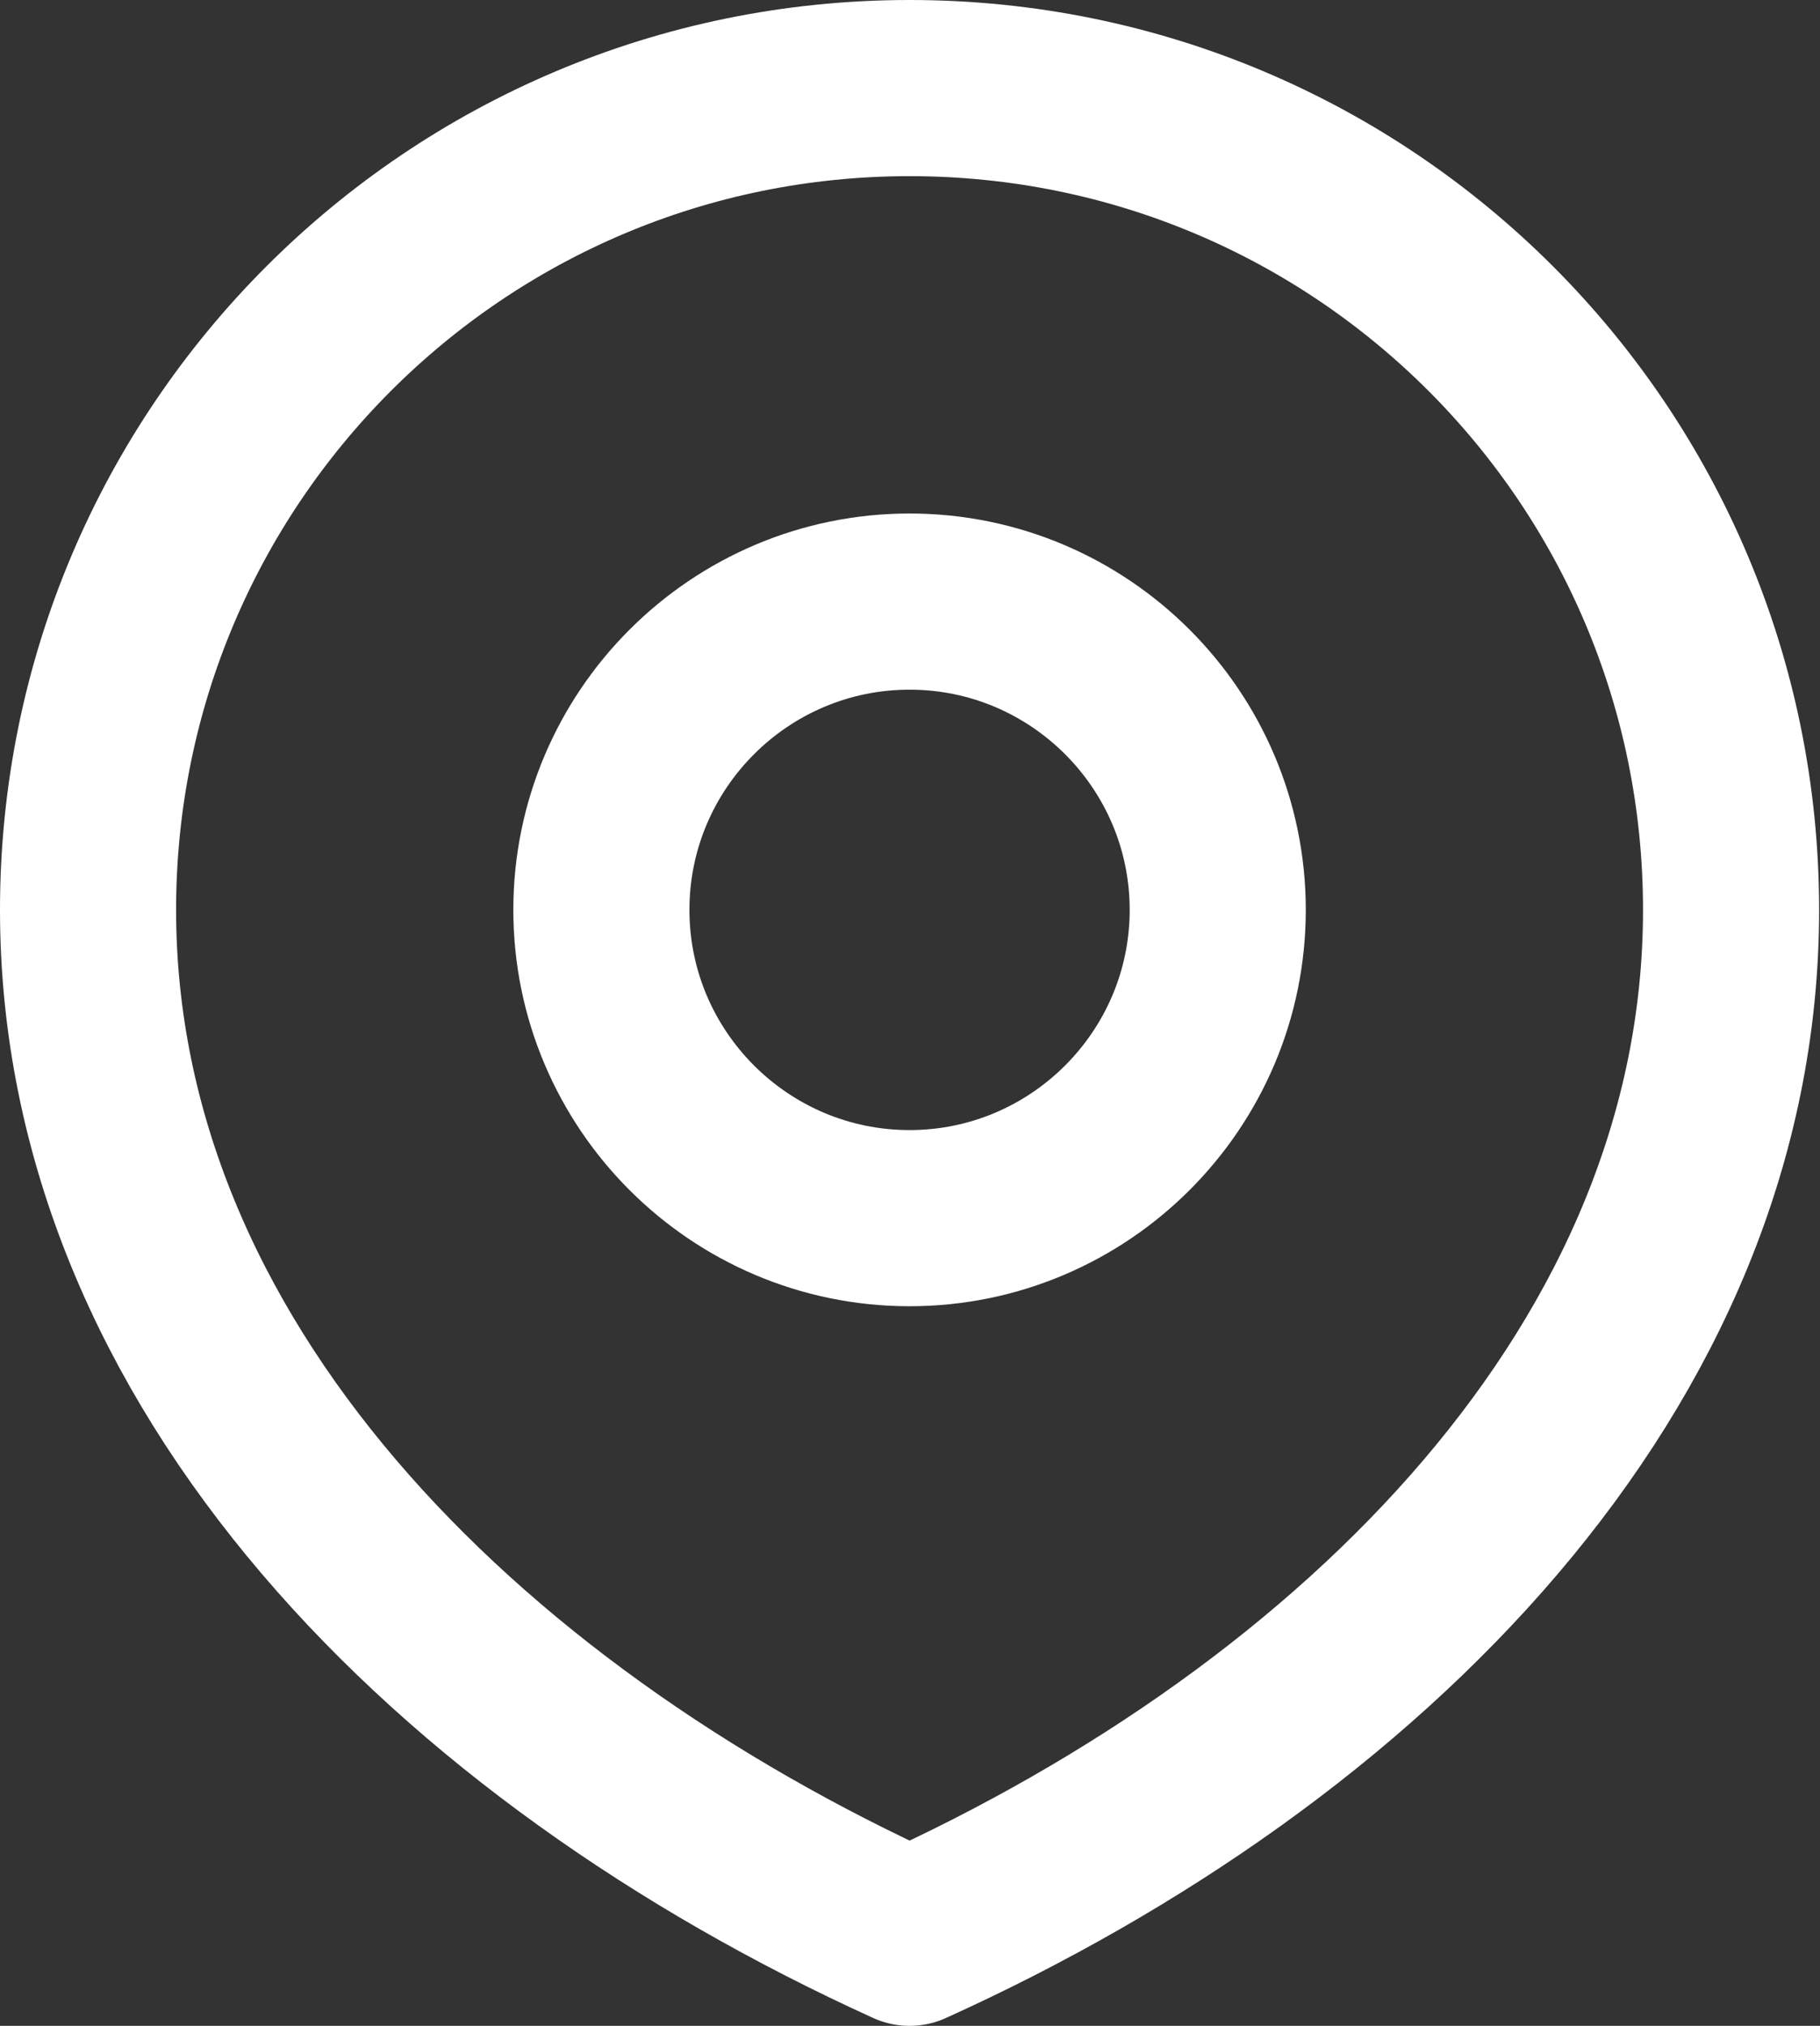
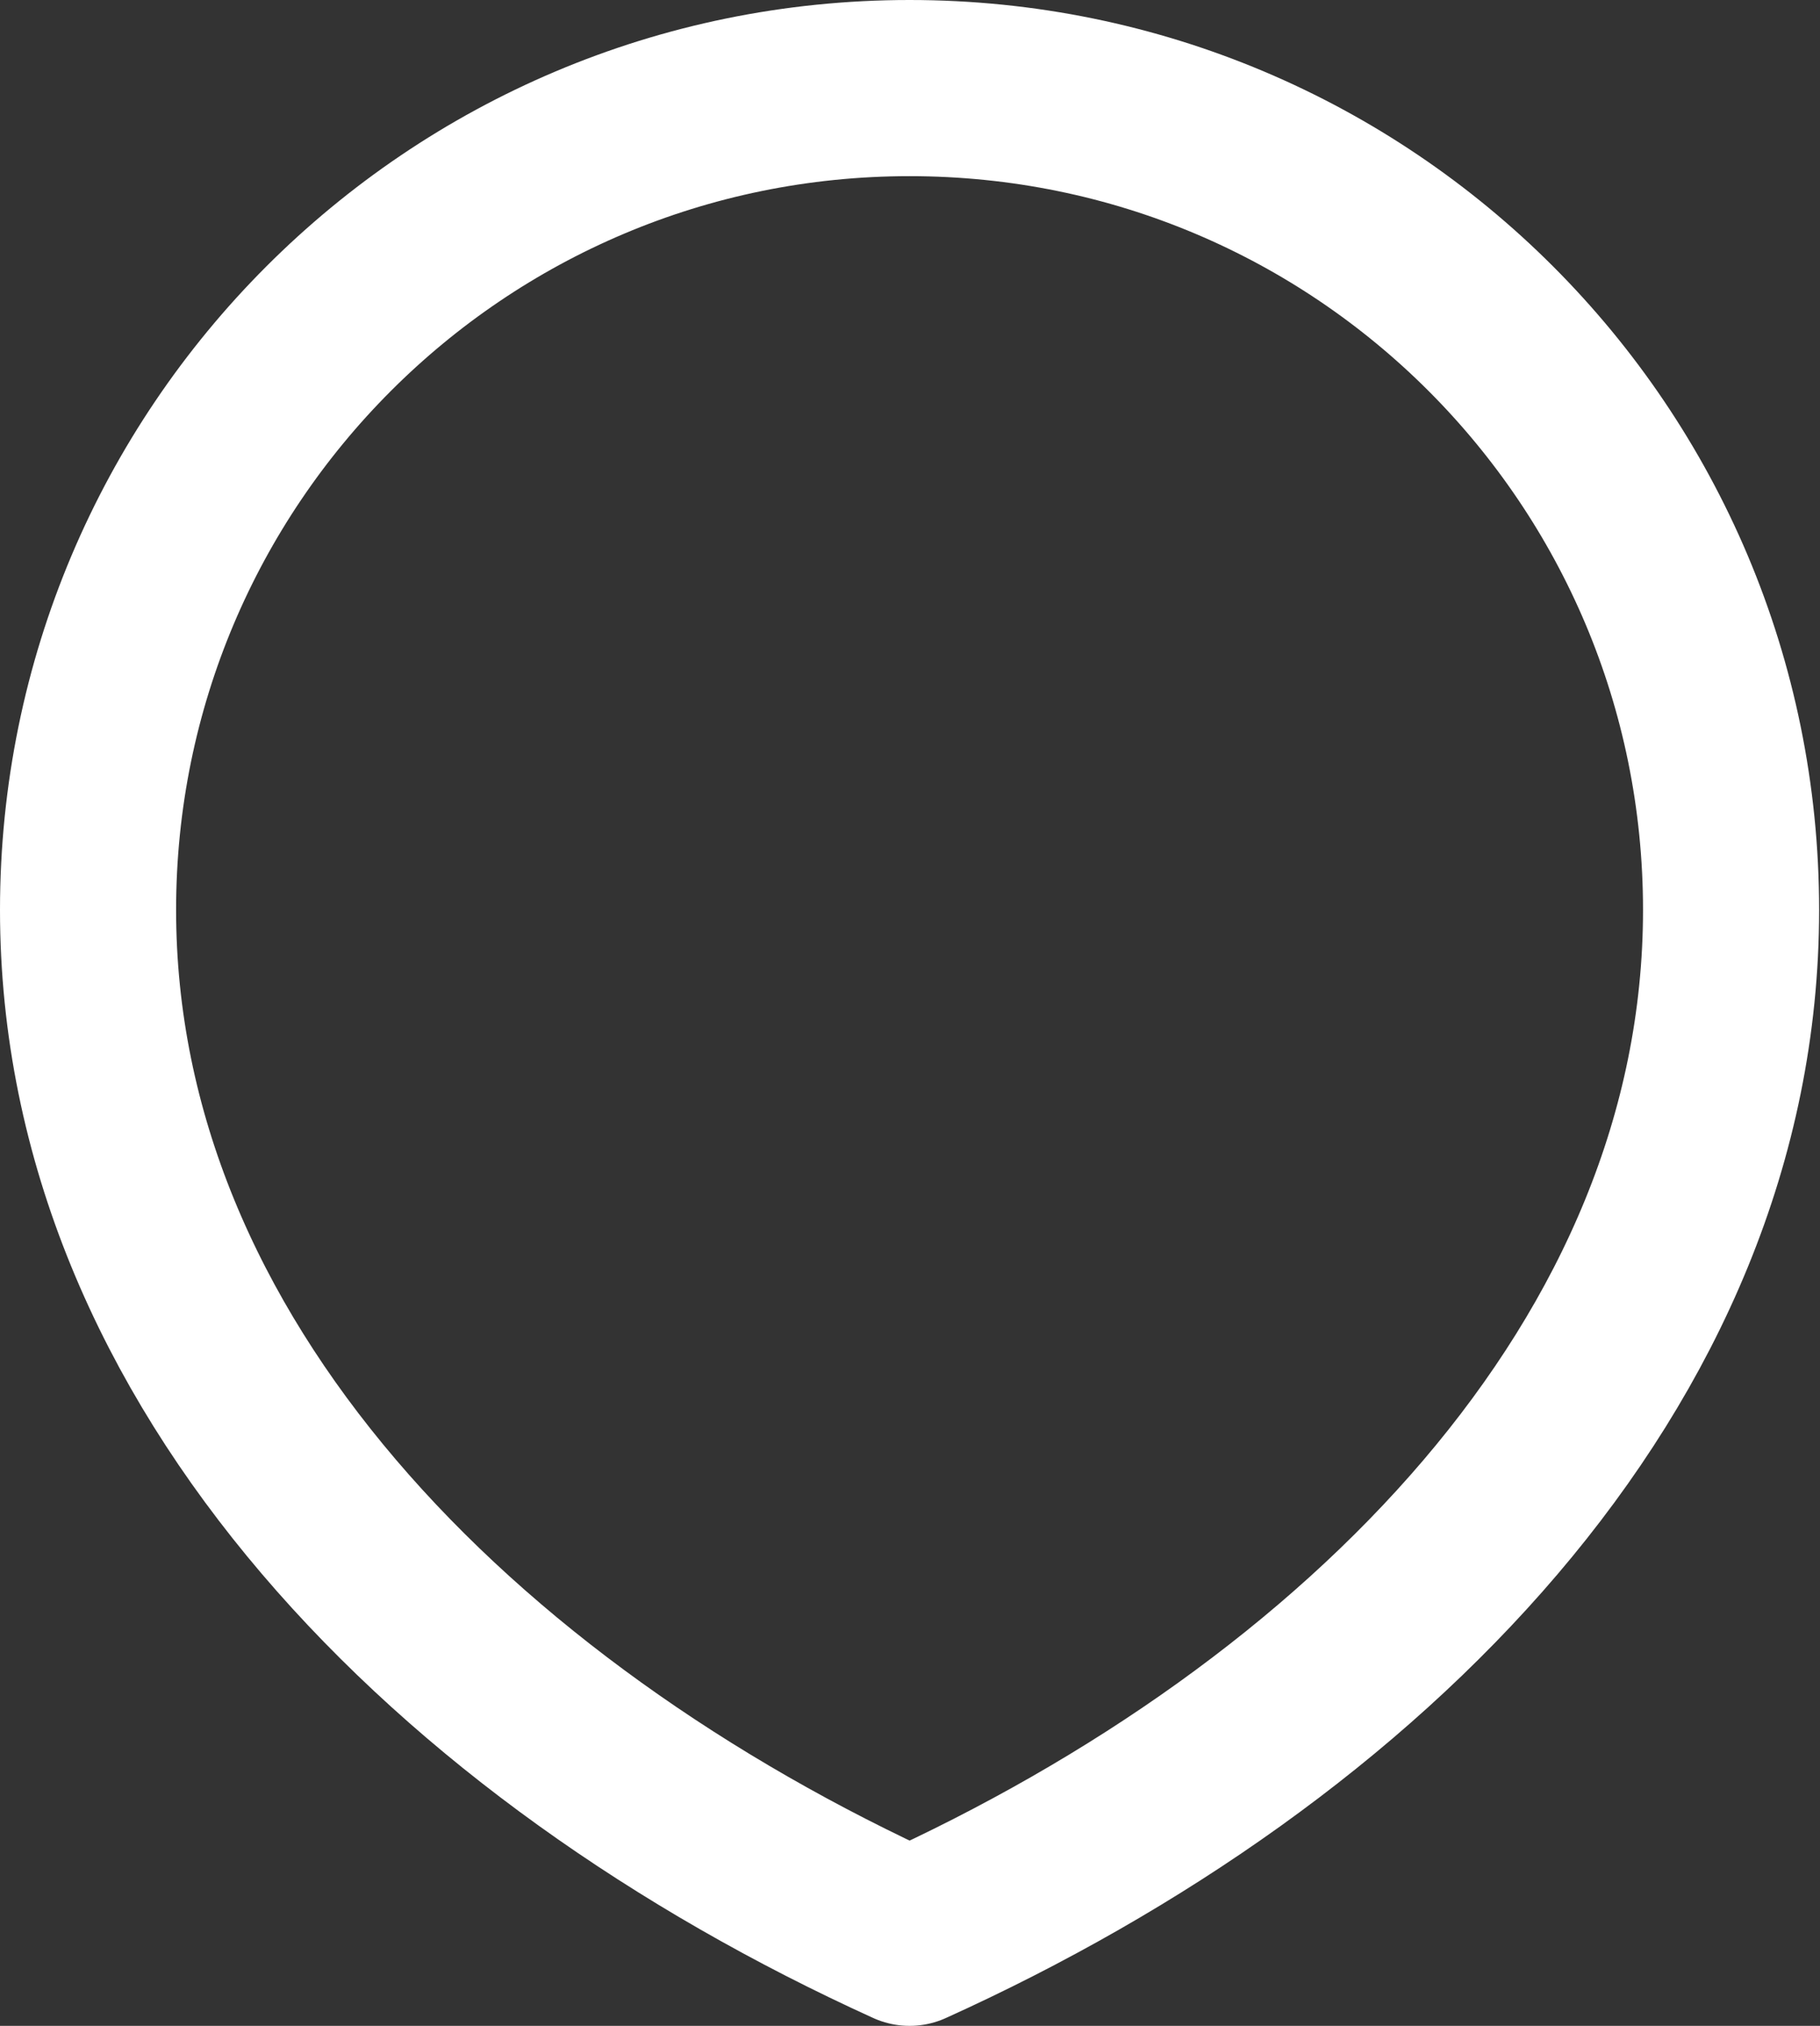
<svg xmlns="http://www.w3.org/2000/svg" id="Layer_2" viewBox="0 0 20.67 23">
  <rect x="0" y="0" width="20.67" height="23" fill="#333333" stroke="none" />
  <defs>
    <style>.cls-1{fill:none;stroke:#fff;stroke-linecap:round;stroke-linejoin:round;stroke-width:2px;}</style>
  </defs>
  <g id="Layer_1-2">
-     <path class="cls-1" d="M10.33,13.83c1.93,0,3.5-1.57,3.5-3.5s-1.57-3.5-3.5-3.5-3.5,1.57-3.5,3.5,1.57,3.5,3.5,3.5Z" />
    <path class="cls-1" d="M10.33,22c5.15-2.33,9.33-6.51,9.33-11.67S15.49,1,10.33,1,1,5.18,1,10.33s4.18,9.33,9.33,11.67Z" />
  </g>
</svg>